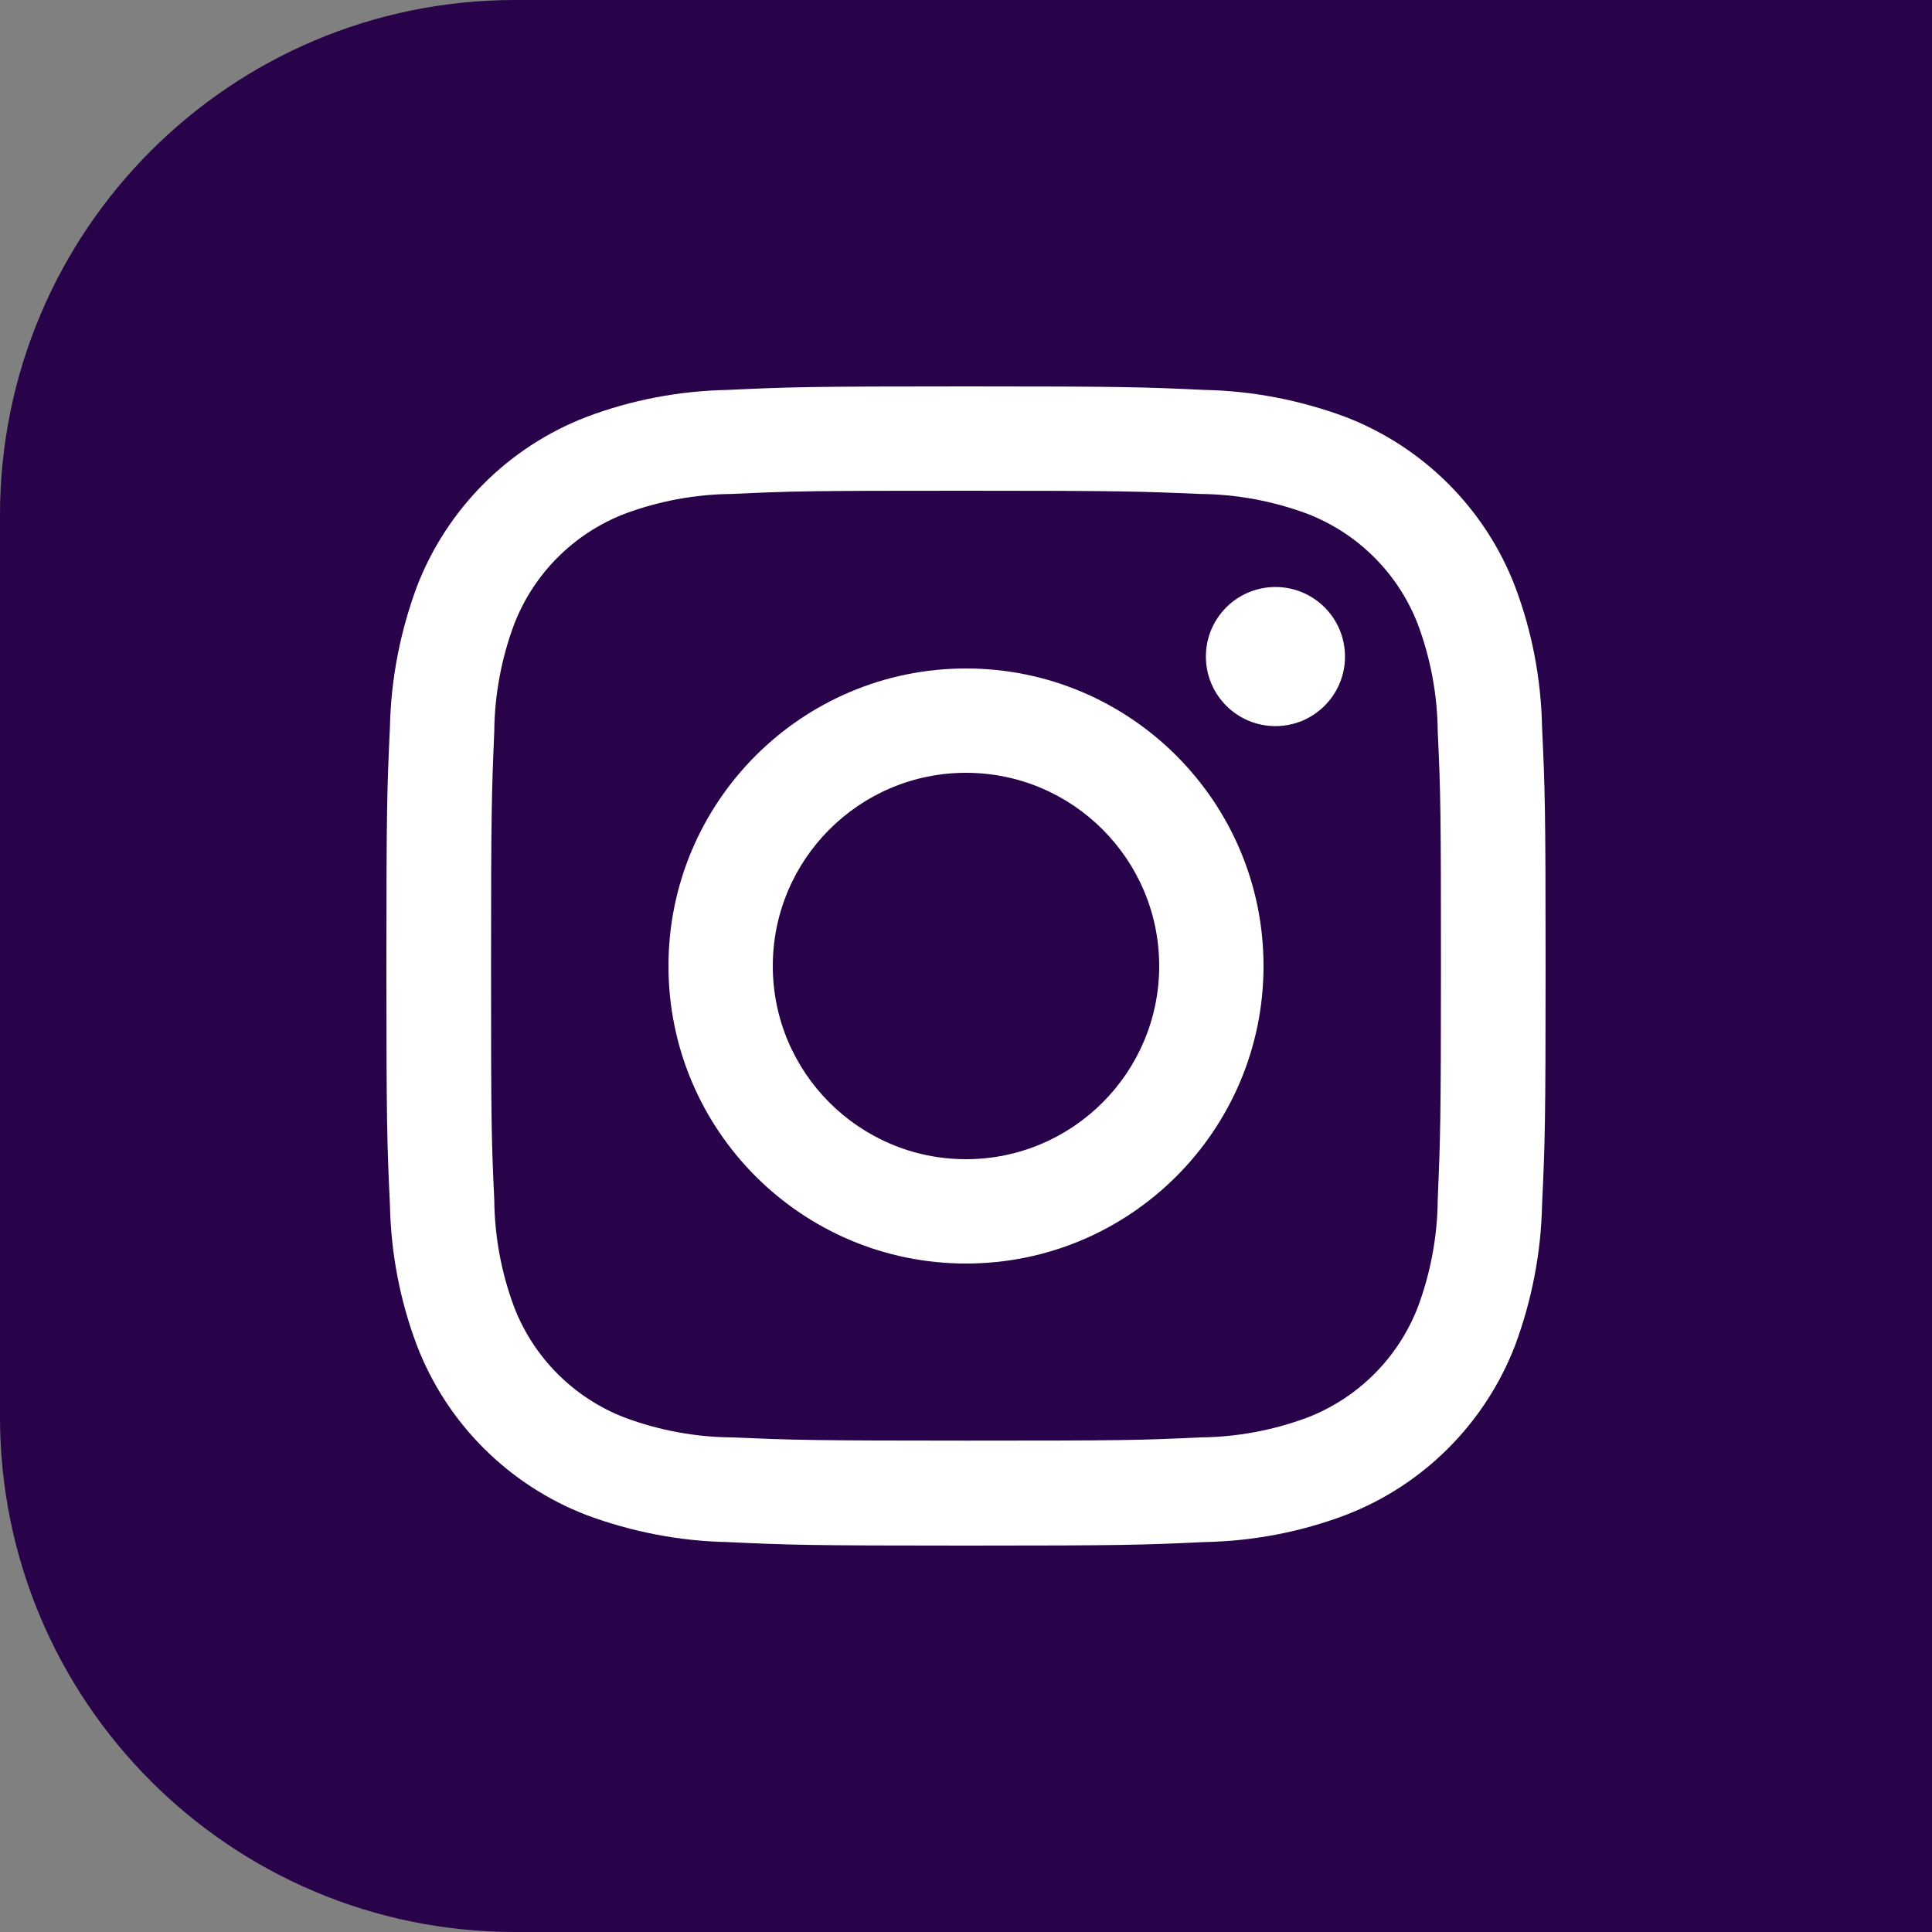
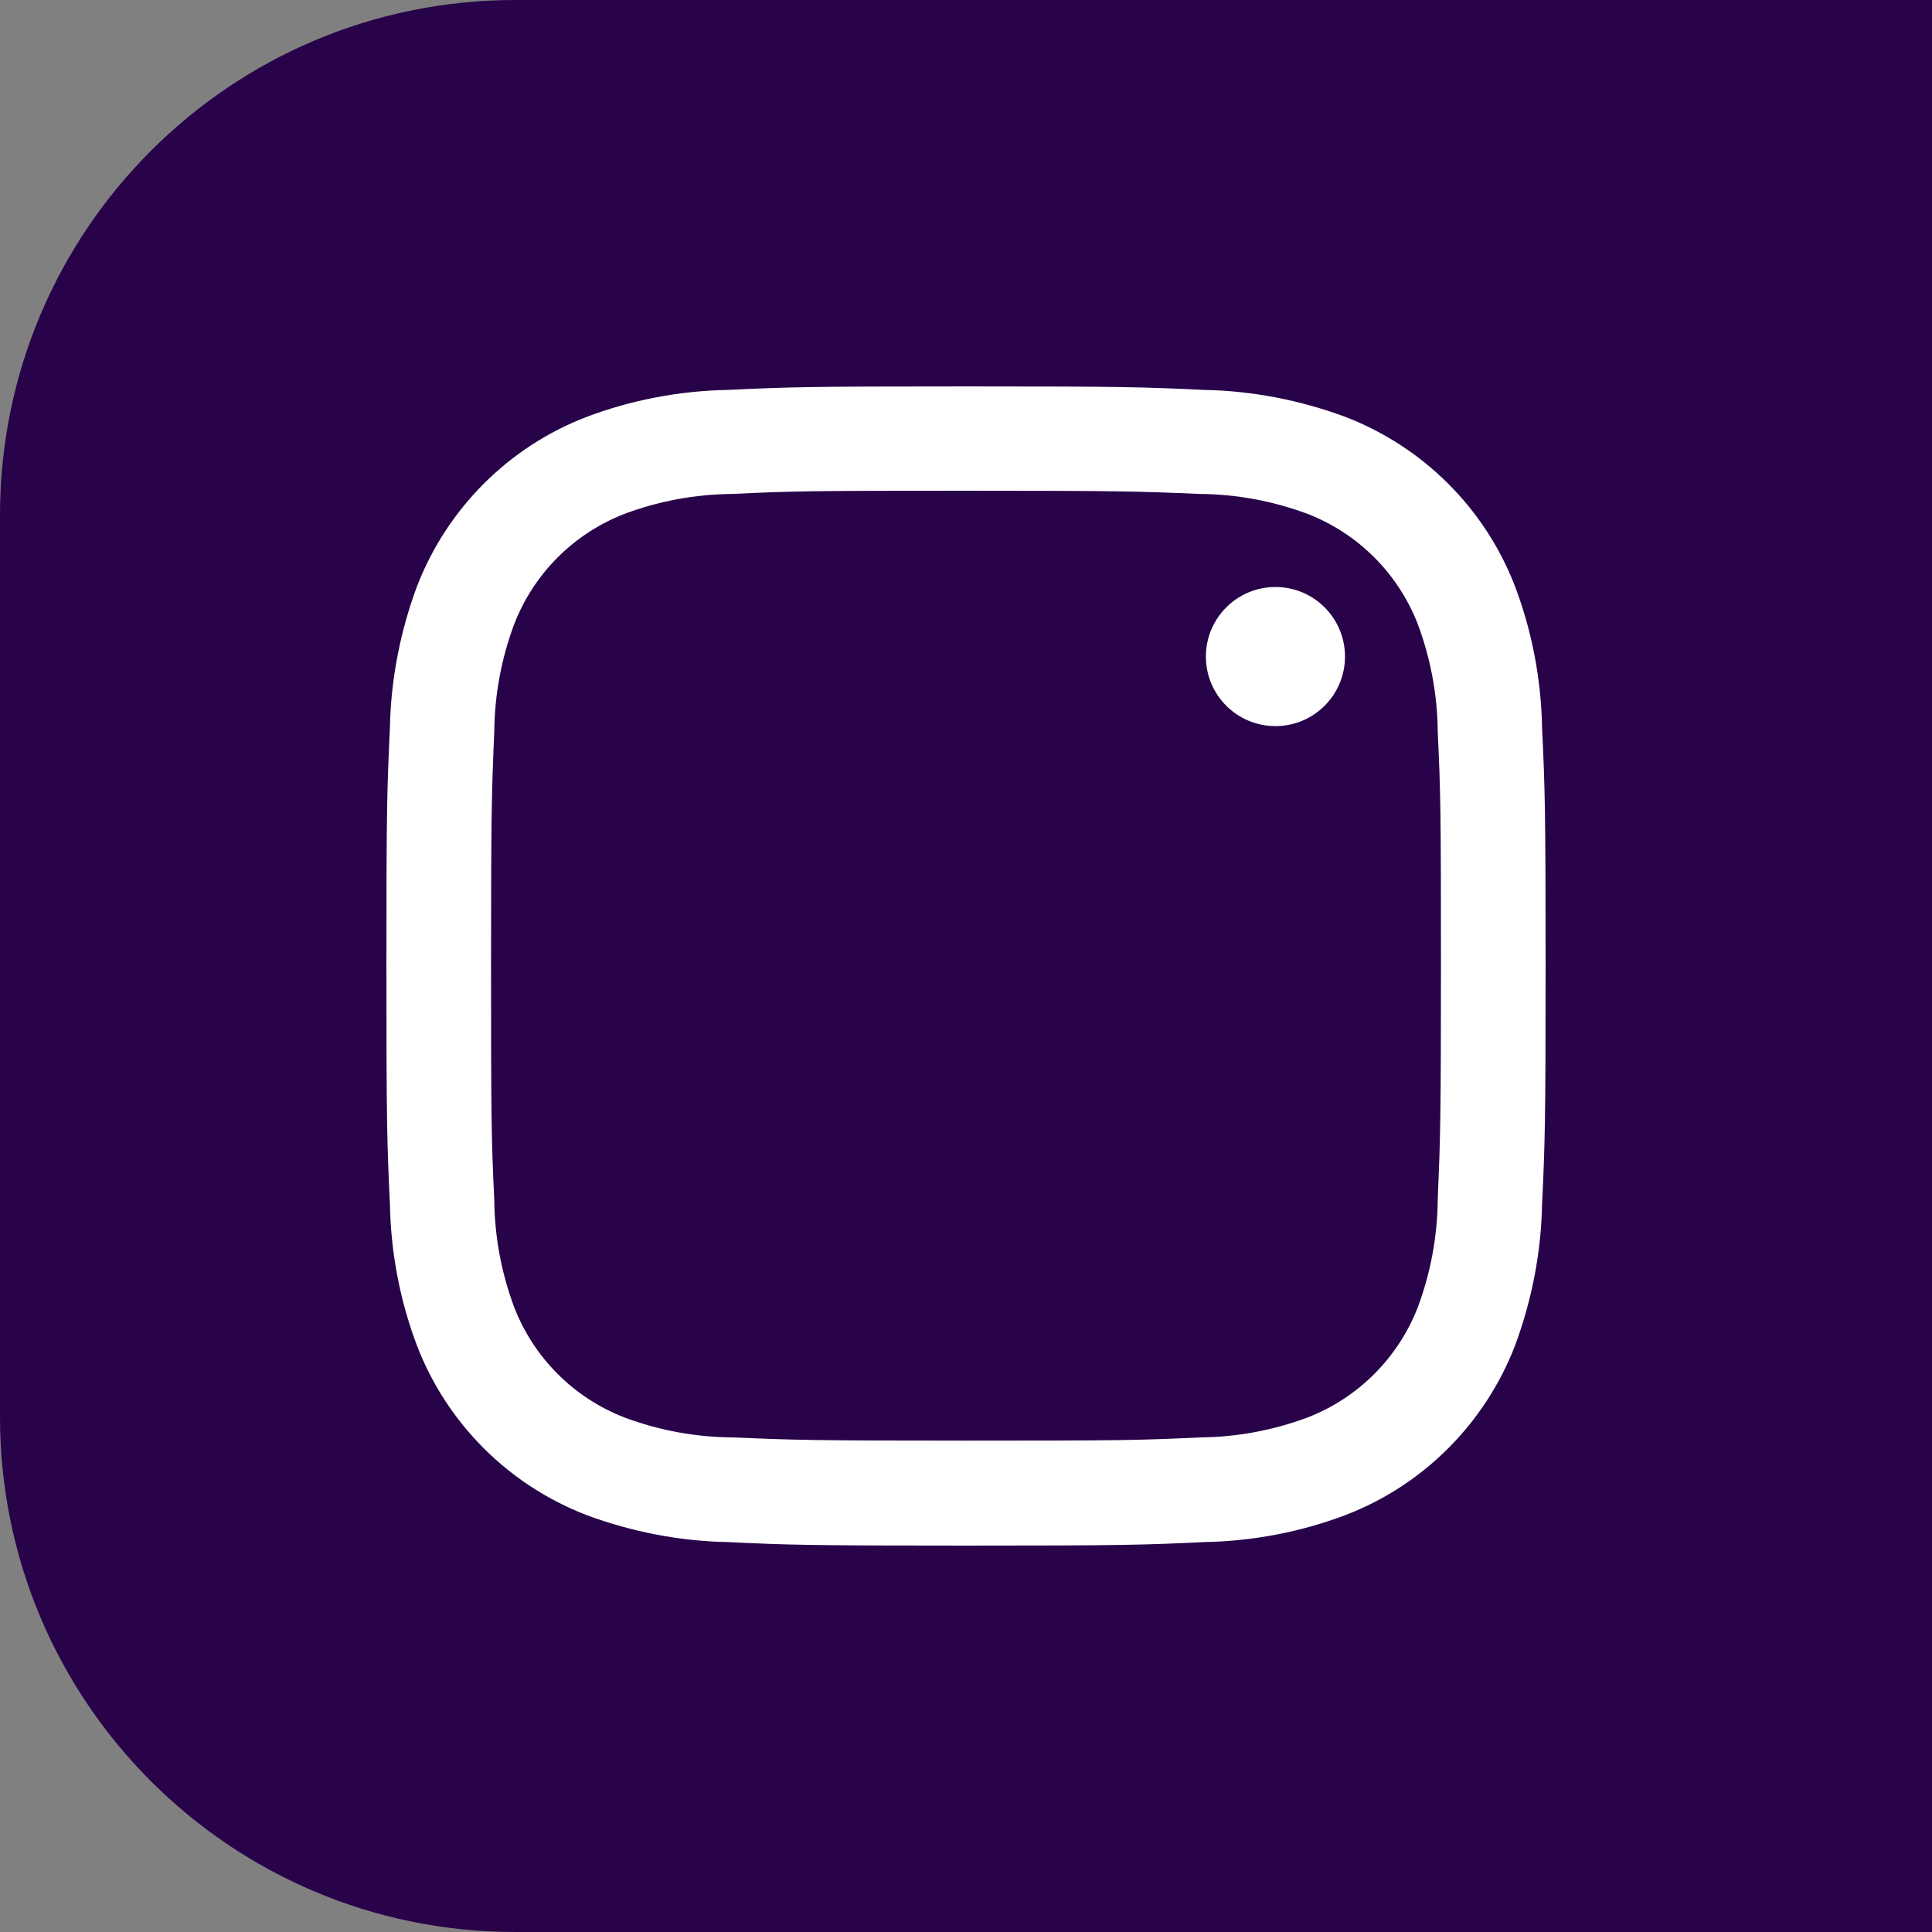
<svg xmlns="http://www.w3.org/2000/svg" id="_レイヤー_2" data-name="レイヤー 2" viewBox="0 0 60 60">
  <rect x="0" y="0" width="60" height="60" fill="#808080" stroke="none" />
  <defs>
    <style>
      .cls-1 {
        fill: #fff;
      }

      .cls-2 {
        fill: #280349;
      }
    </style>
  </defs>
  <g id="_レイヤー_1-2" data-name="レイヤー 1">
    <g id="_グループ_121" data-name="グループ 121">
      <path id="_長方形_13-2" data-name="長方形 13-2" class="cls-2" d="M16,0H60V60H16C7.16,60,0,52.84,0,44V16C0,7.16,7.16,0,16,0Z" />
      <g id="_グループ_118" data-name="グループ 118">
        <g id="_グループ_80" data-name="グループ 80">
          <path id="_パス_20556" data-name="パス 20556" class="cls-1" d="M30,15.24c4.81,0,5.38,.02,7.27,.1,1.14,.01,2.27,.22,3.34,.62,1.57,.61,2.81,1.85,3.42,3.42,.4,1.07,.61,2.2,.62,3.34,.09,1.9,.1,2.47,.1,7.27s-.02,5.38-.1,7.27c-.01,1.14-.22,2.27-.62,3.34-.61,1.57-1.85,2.81-3.42,3.42-1.07,.4-2.2,.61-3.34,.62-1.9,.09-2.47,.1-7.27,.1s-5.38-.02-7.27-.1c-1.14-.01-2.27-.22-3.34-.62-1.57-.61-2.81-1.85-3.42-3.42-.4-1.07-.61-2.2-.62-3.34-.09-1.9-.1-2.47-.1-7.27s.02-5.38,.1-7.27c.01-1.14,.22-2.27,.62-3.34,.61-1.57,1.85-2.81,3.42-3.42,1.07-.4,2.2-.61,3.34-.62,1.9-.09,2.47-.1,7.27-.1m0-3.24c-4.89,0-5.5,.02-7.42,.11-1.49,.03-2.97,.31-4.37,.84-2.42,.93-4.33,2.85-5.26,5.26-.52,1.4-.81,2.88-.84,4.37-.09,1.92-.11,2.53-.11,7.42s.02,5.5,.11,7.42c.03,1.49,.31,2.97,.84,4.37,.93,2.42,2.85,4.33,5.26,5.26,1.4,.52,2.88,.81,4.37,.84,1.92,.09,2.53,.11,7.42,.11s5.5-.02,7.42-.11c1.49-.03,2.97-.31,4.37-.84,2.42-.93,4.33-2.85,5.26-5.26,.52-1.4,.81-2.88,.84-4.37,.09-1.92,.11-2.53,.11-7.42s-.02-5.5-.11-7.42c-.03-1.49-.31-2.97-.84-4.37-.93-2.42-2.85-4.33-5.26-5.26-1.4-.52-2.88-.81-4.37-.84-1.92-.09-2.53-.11-7.42-.11h0Z" />
-           <path id="_パス_20557" data-name="パス 20557" class="cls-1" d="M30,20.76c-5.1,0-9.24,4.14-9.24,9.24s4.14,9.24,9.24,9.24,9.24-4.14,9.24-9.24h0c0-5.1-4.14-9.24-9.24-9.24Zm0,15.24c-3.31,0-6-2.69-6-6s2.69-6,6-6,6,2.69,6,6-2.69,6-6,6Z" />
          <circle id="_楕円形_12" data-name="楕円形 12" class="cls-1" cx="39.61" cy="20.39" r="2.16" />
        </g>
      </g>
    </g>
  </g>
</svg>